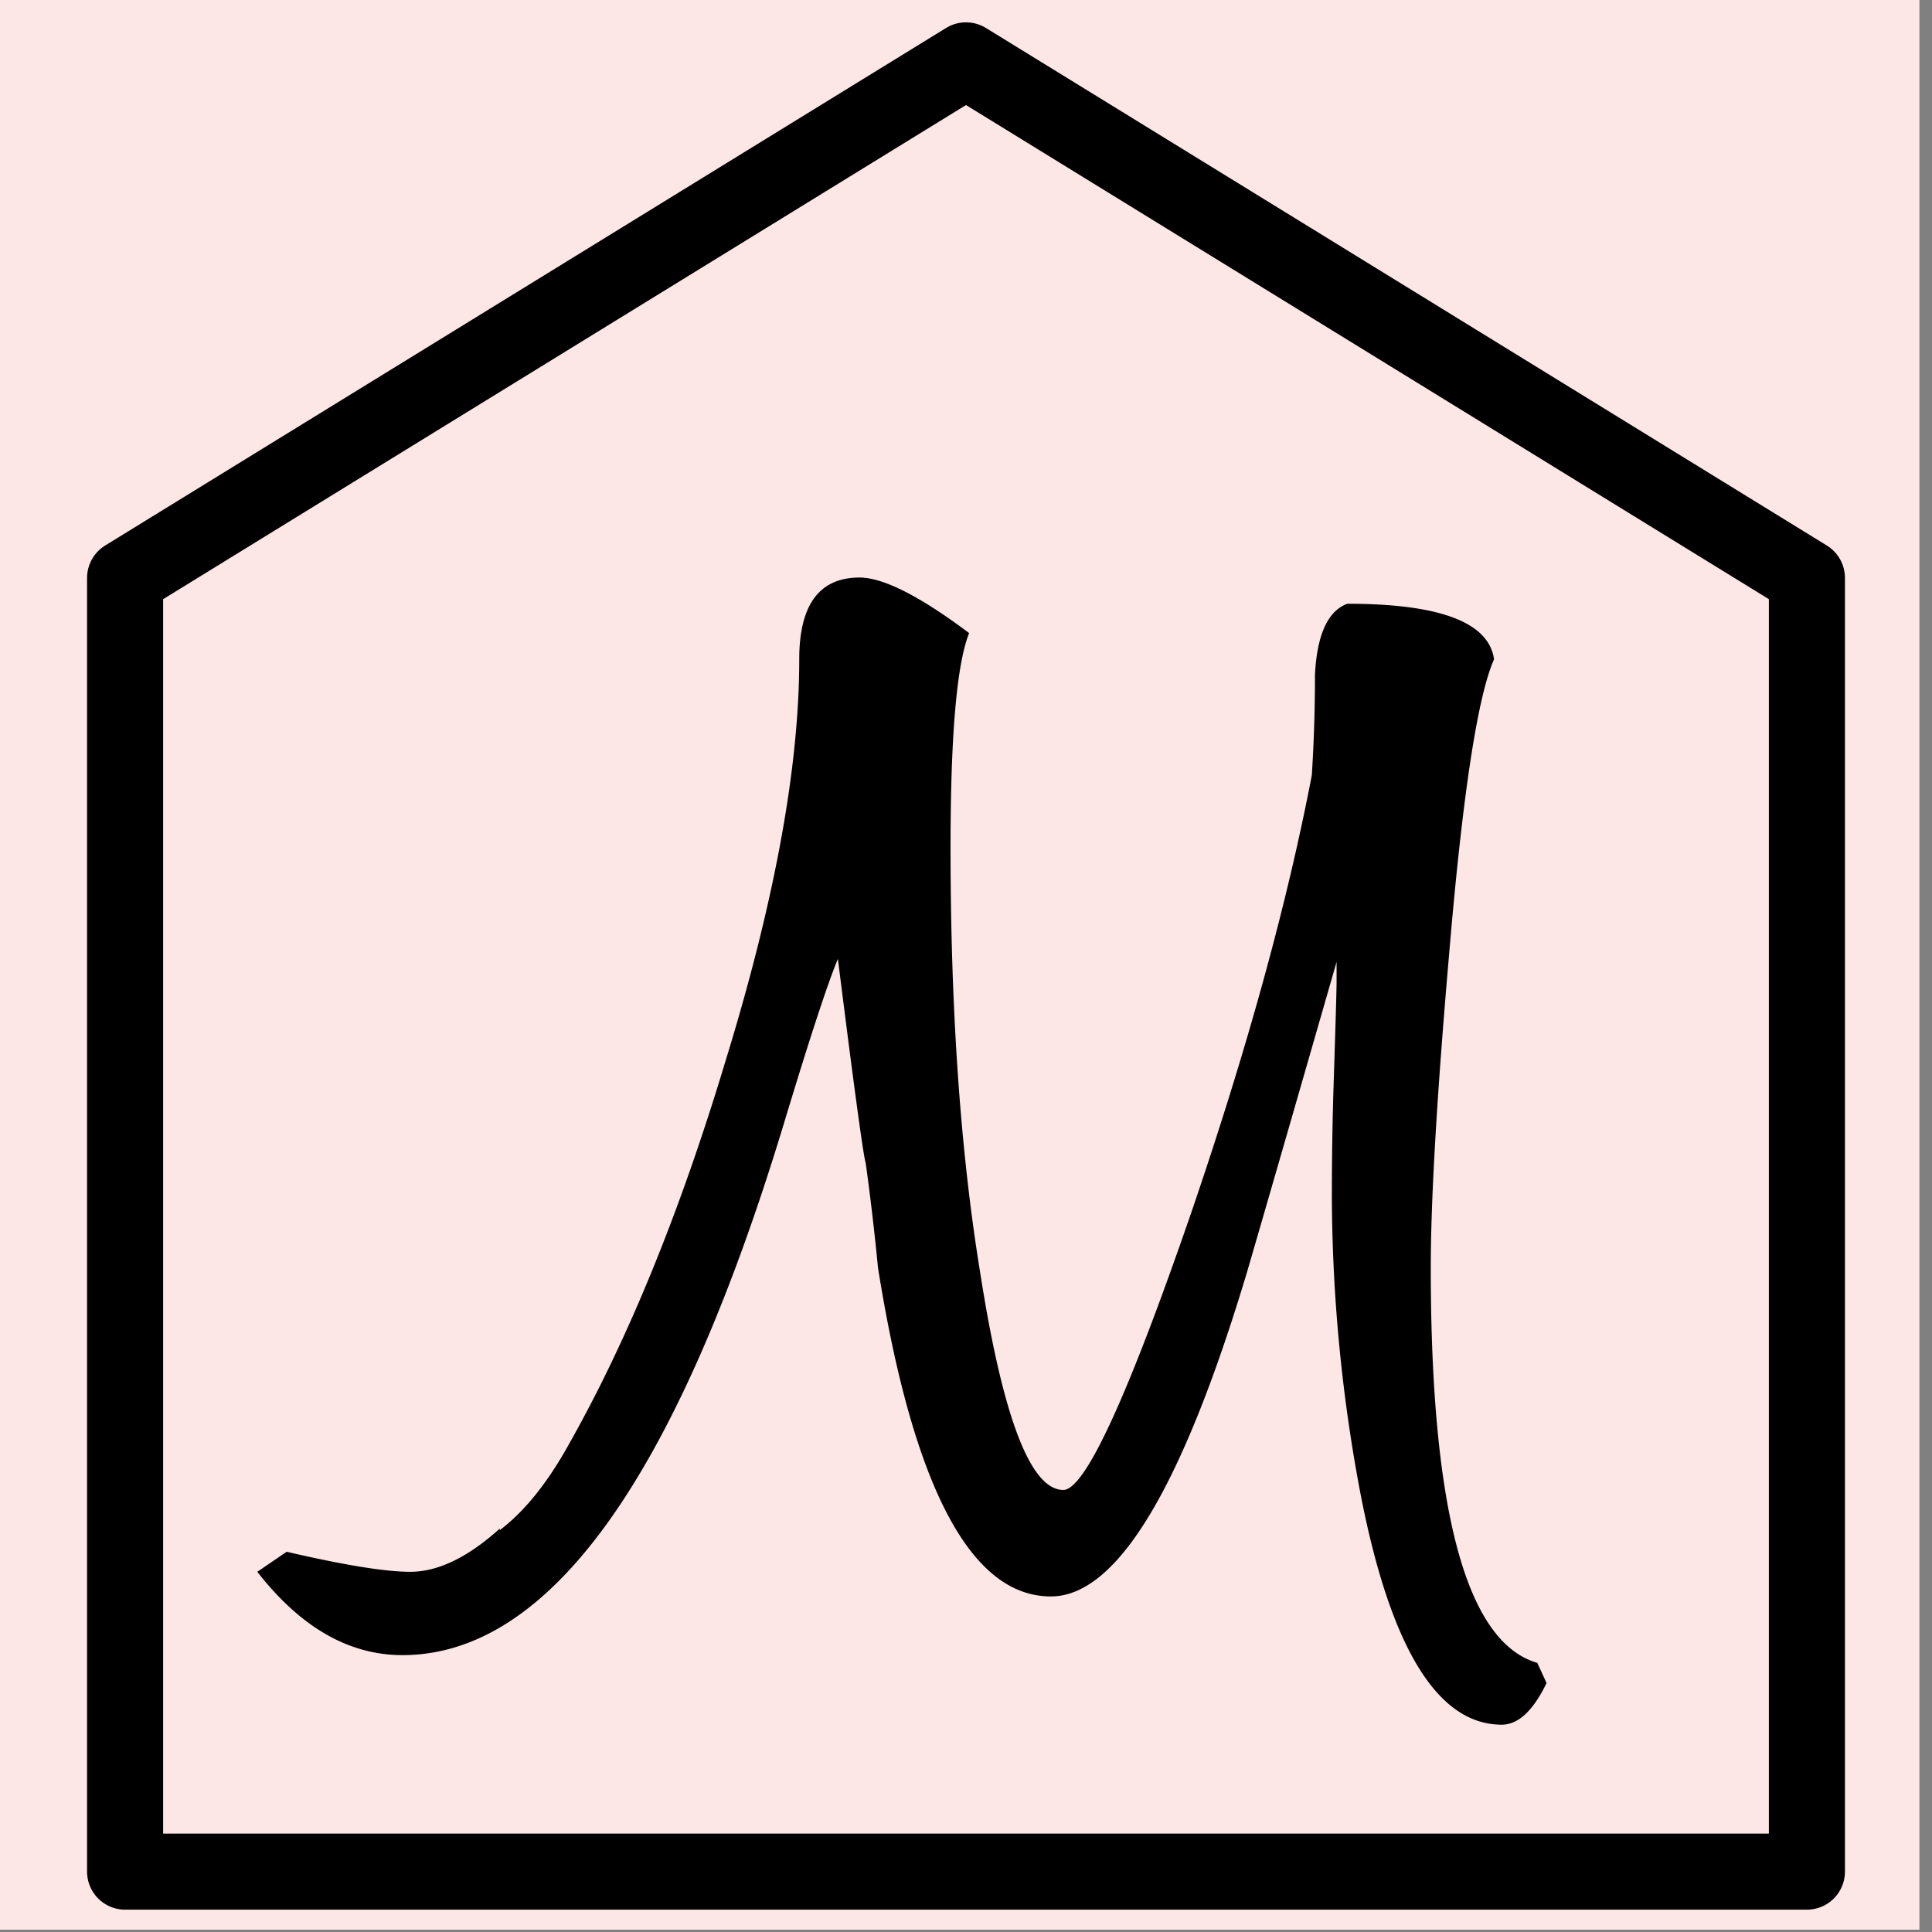
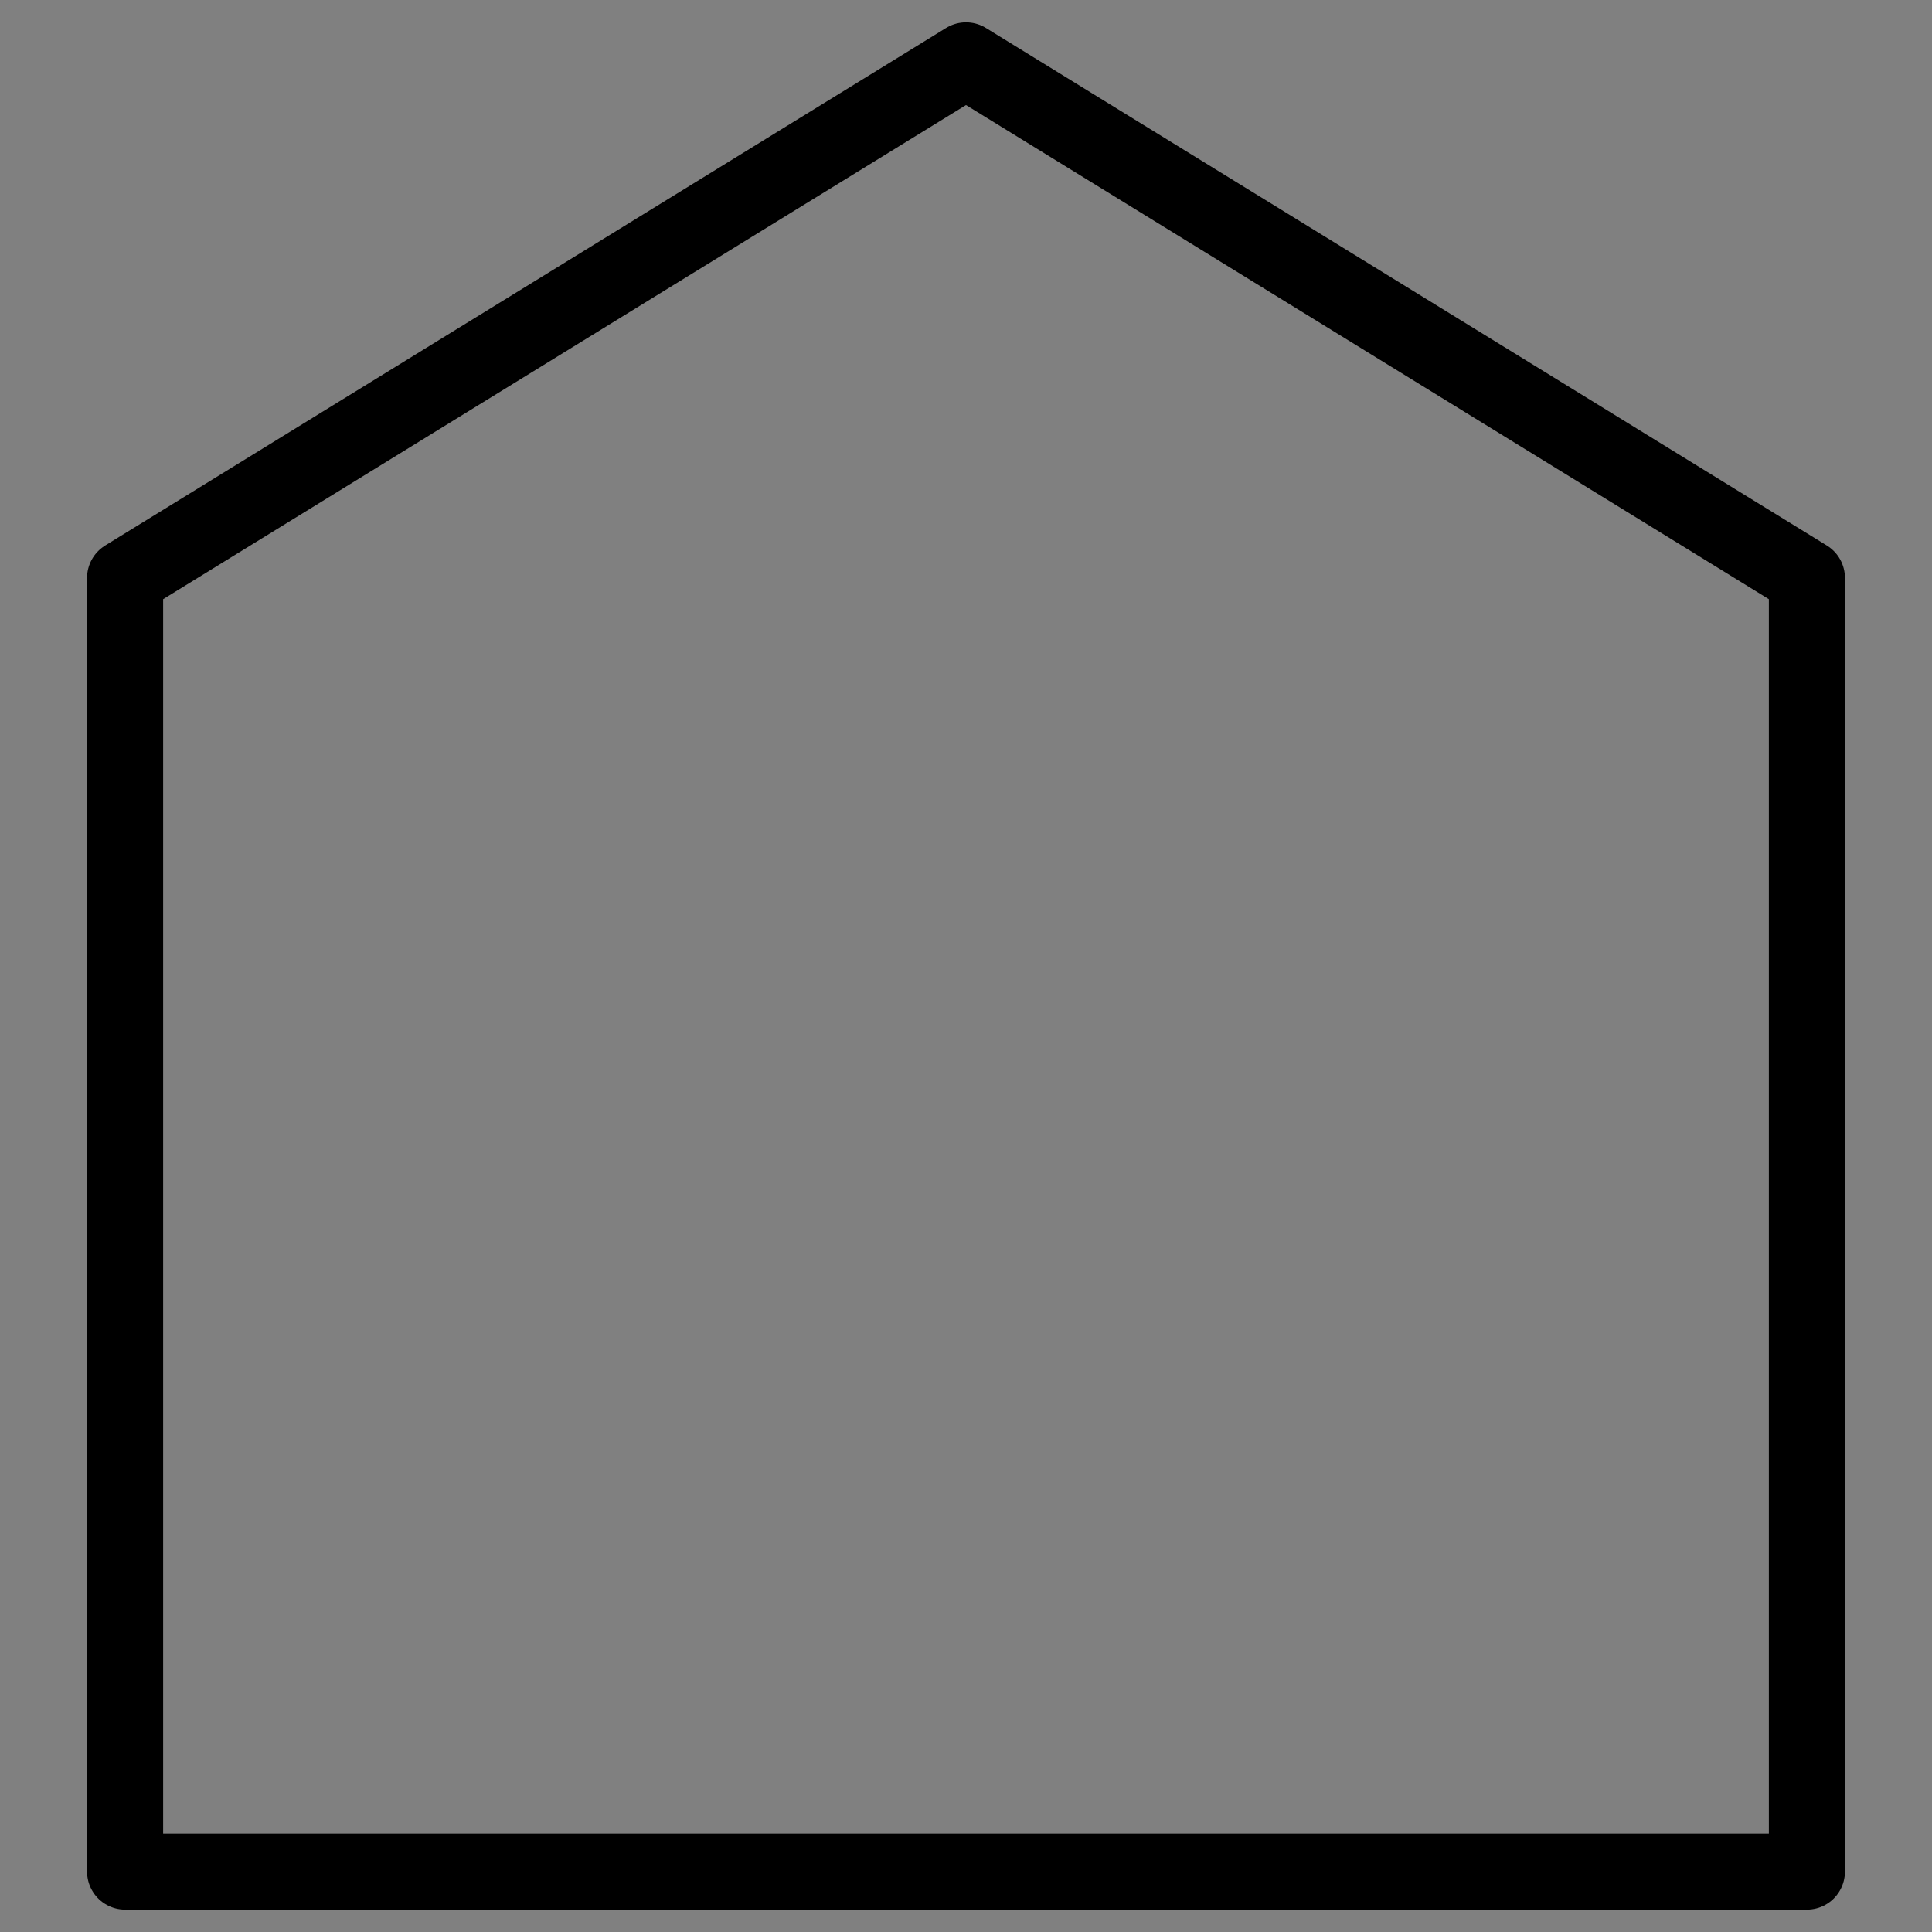
<svg xmlns="http://www.w3.org/2000/svg" viewBox="0 0 16 16" fill-rule="evenodd" clip-rule="evenodd" stroke-linecap="round" stroke-linejoin="round" stroke-miterlimit="1.5">
  <rect x="0" y="0" width="16" height="16" fill="#808080" stroke="none" />
-   <path fill="#fde6e6" d="M-.104-.019h16v16h-16z" />
  <path fill="none" d="M0 0h16v16H0z" />
-   <path d="M12.731 13.771l.077.167c-.111.23-.235.345-.371.345-.537 0-.929-.648-1.176-1.944a13.388 13.388 0 01-.231-2.429c0-.324.005-.618.013-.882.017-.529.026-.827.026-.895v-.167c-.299 1.04-.546 1.897-.742 2.57-.537 1.79-1.078 2.685-1.624 2.685-.665 0-1.142-.907-1.432-2.723a21.092 21.092 0 00-.102-.869c-.017-.043-.094-.606-.23-1.688-.085.204-.239.673-.46 1.406-.887 2.907-1.935 4.36-3.146 4.36-.443 0-.844-.23-1.202-.69l.243-.166c.478.111.819.166 1.023.166.23 0 .477-.119.742-.358v.013c.204-.154.396-.392.575-.716.486-.861.916-1.914 1.291-3.158.41-1.33.614-2.443.614-3.338 0-.451.166-.677.499-.677.196 0 .499.153.908.46-.103.256-.154.848-.154 1.777 0 1.339.081 2.506.243 3.504.188 1.21.418 1.815.691 1.815.179 0 .532-.767 1.061-2.301.46-1.347.793-2.553.997-3.619a12.914 12.914 0 00.026-.831c.017-.332.106-.528.268-.588.767 0 1.172.154 1.215.46-.136.307-.26 1.117-.371 2.43-.102 1.176-.153 2.045-.153 2.608 0 2.012.294 3.103.882 3.273z" fill-rule="nonzero" />
  <path d="M14.964 4.786L8 .5 1.036 4.786V15.5h13.928V4.786z" fill="none" stroke="#000" stroke-width=".63" />
</svg>